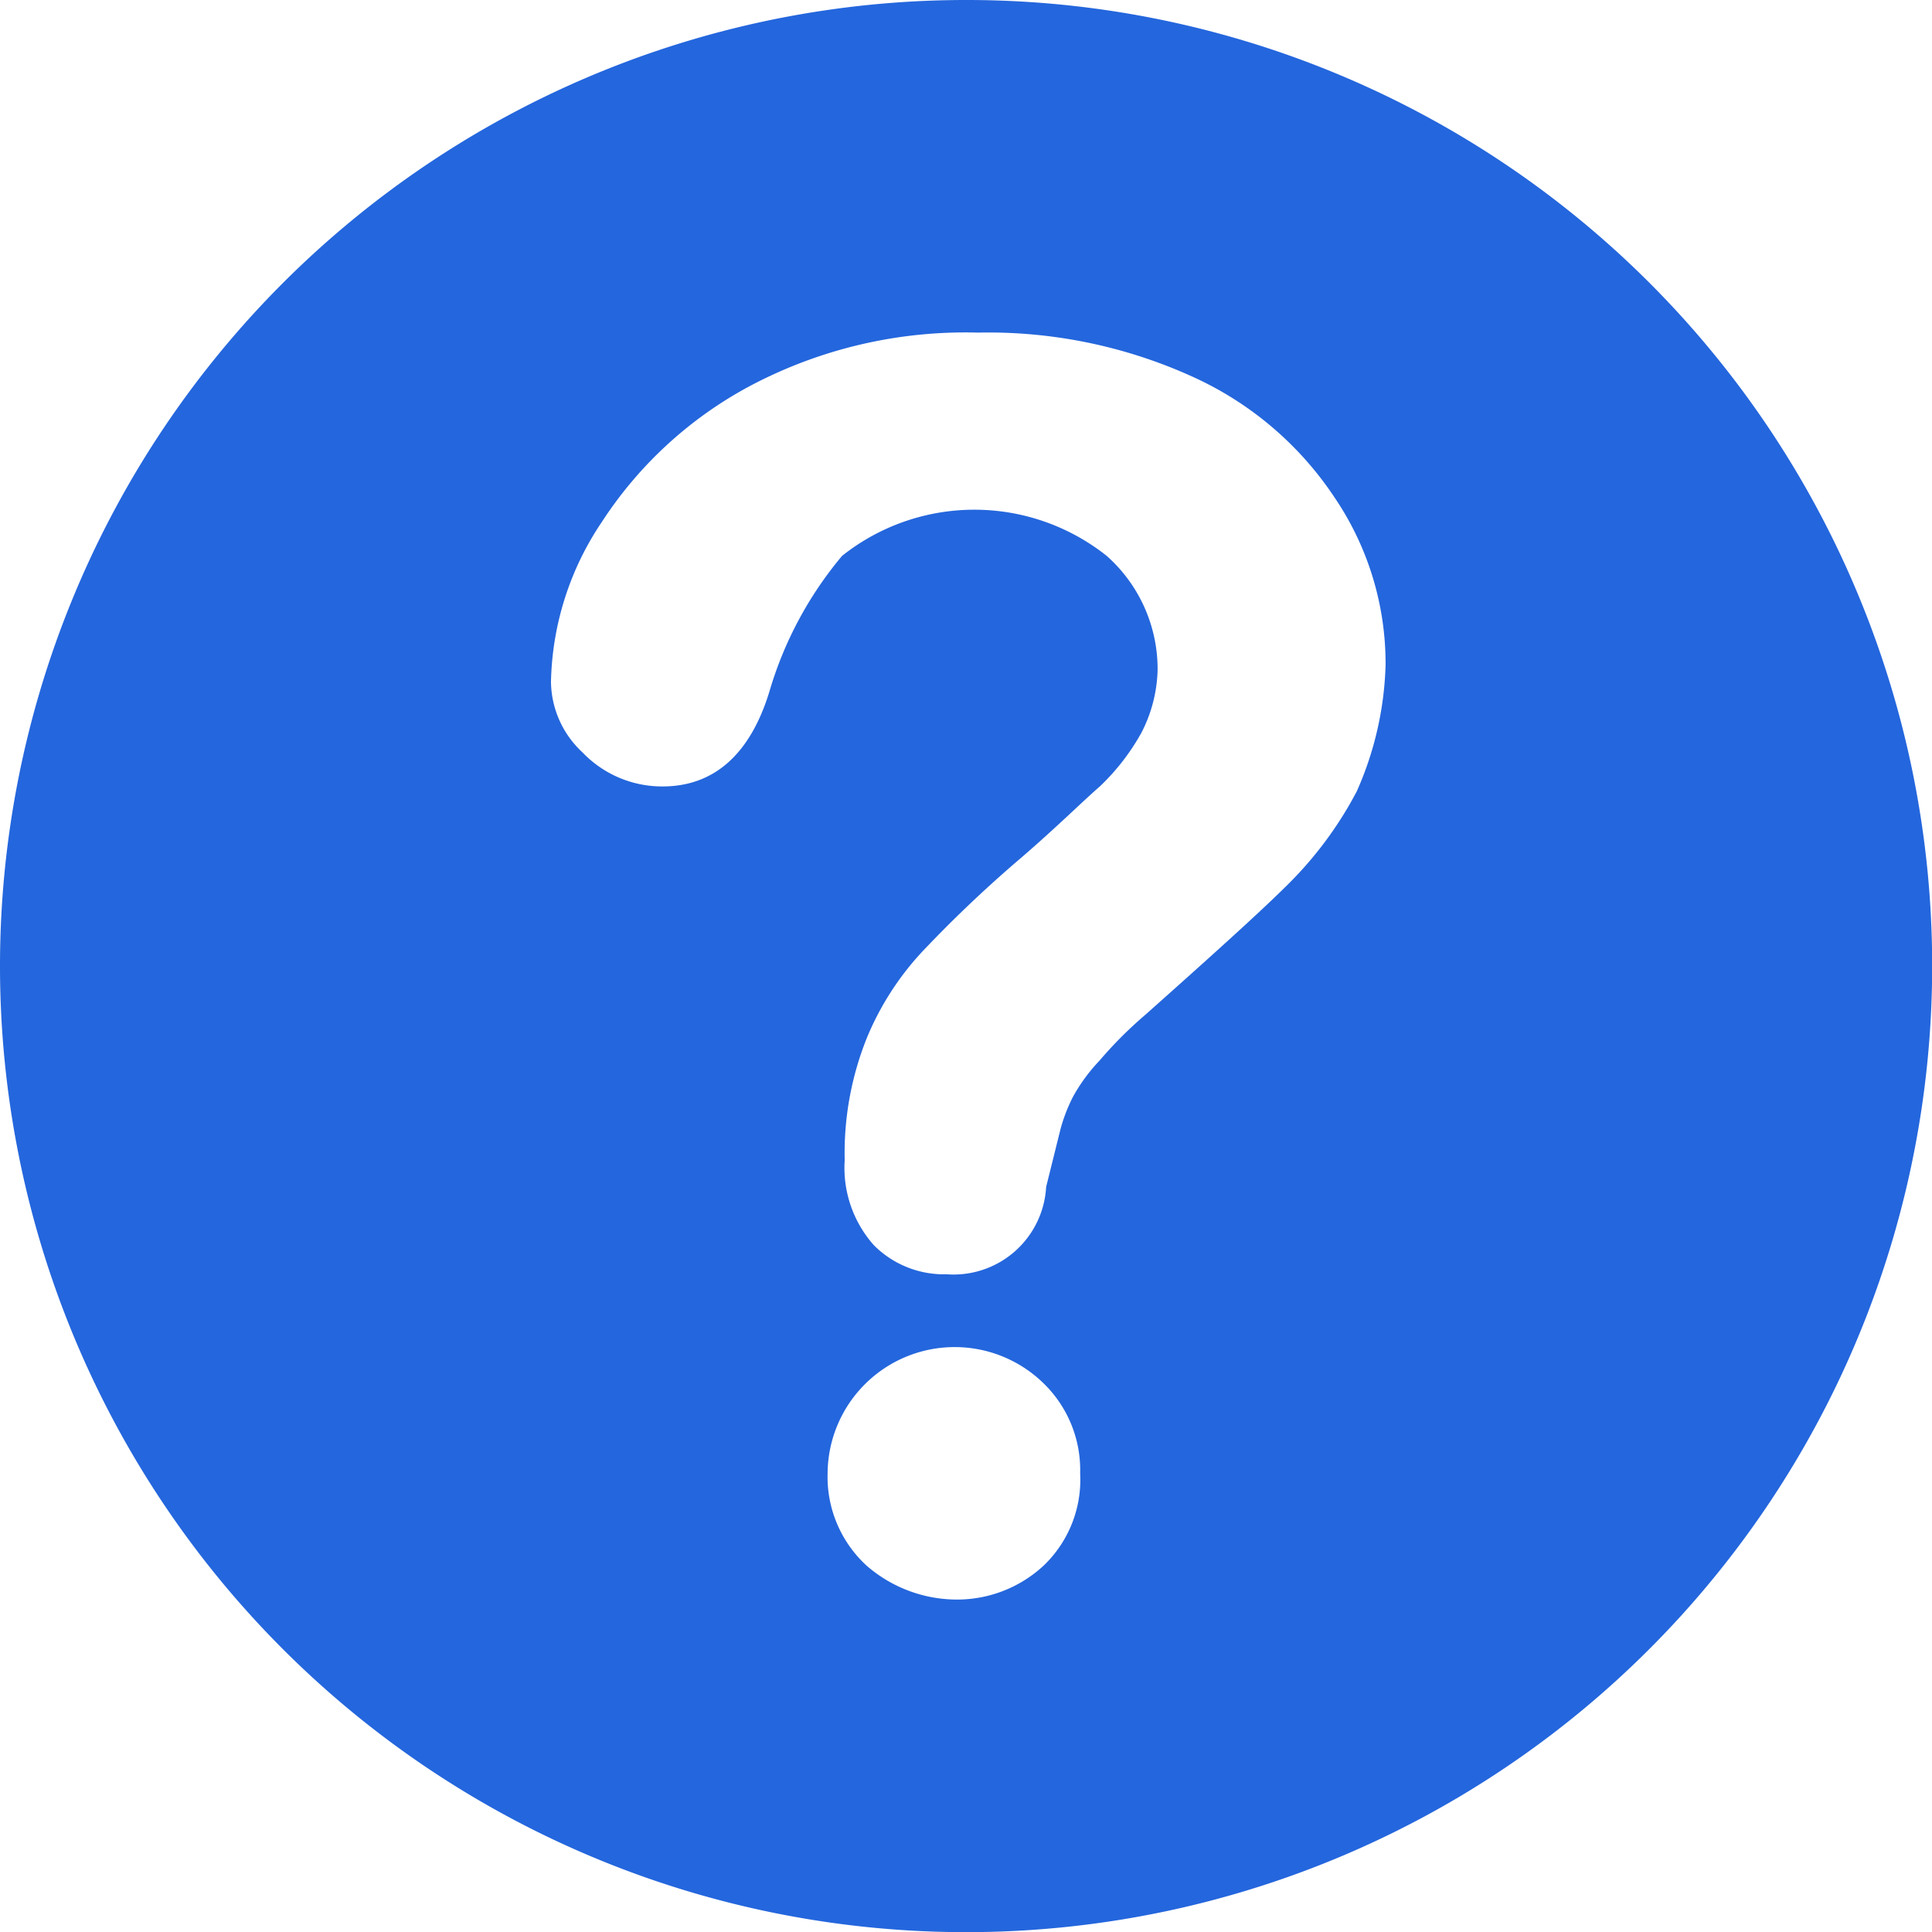
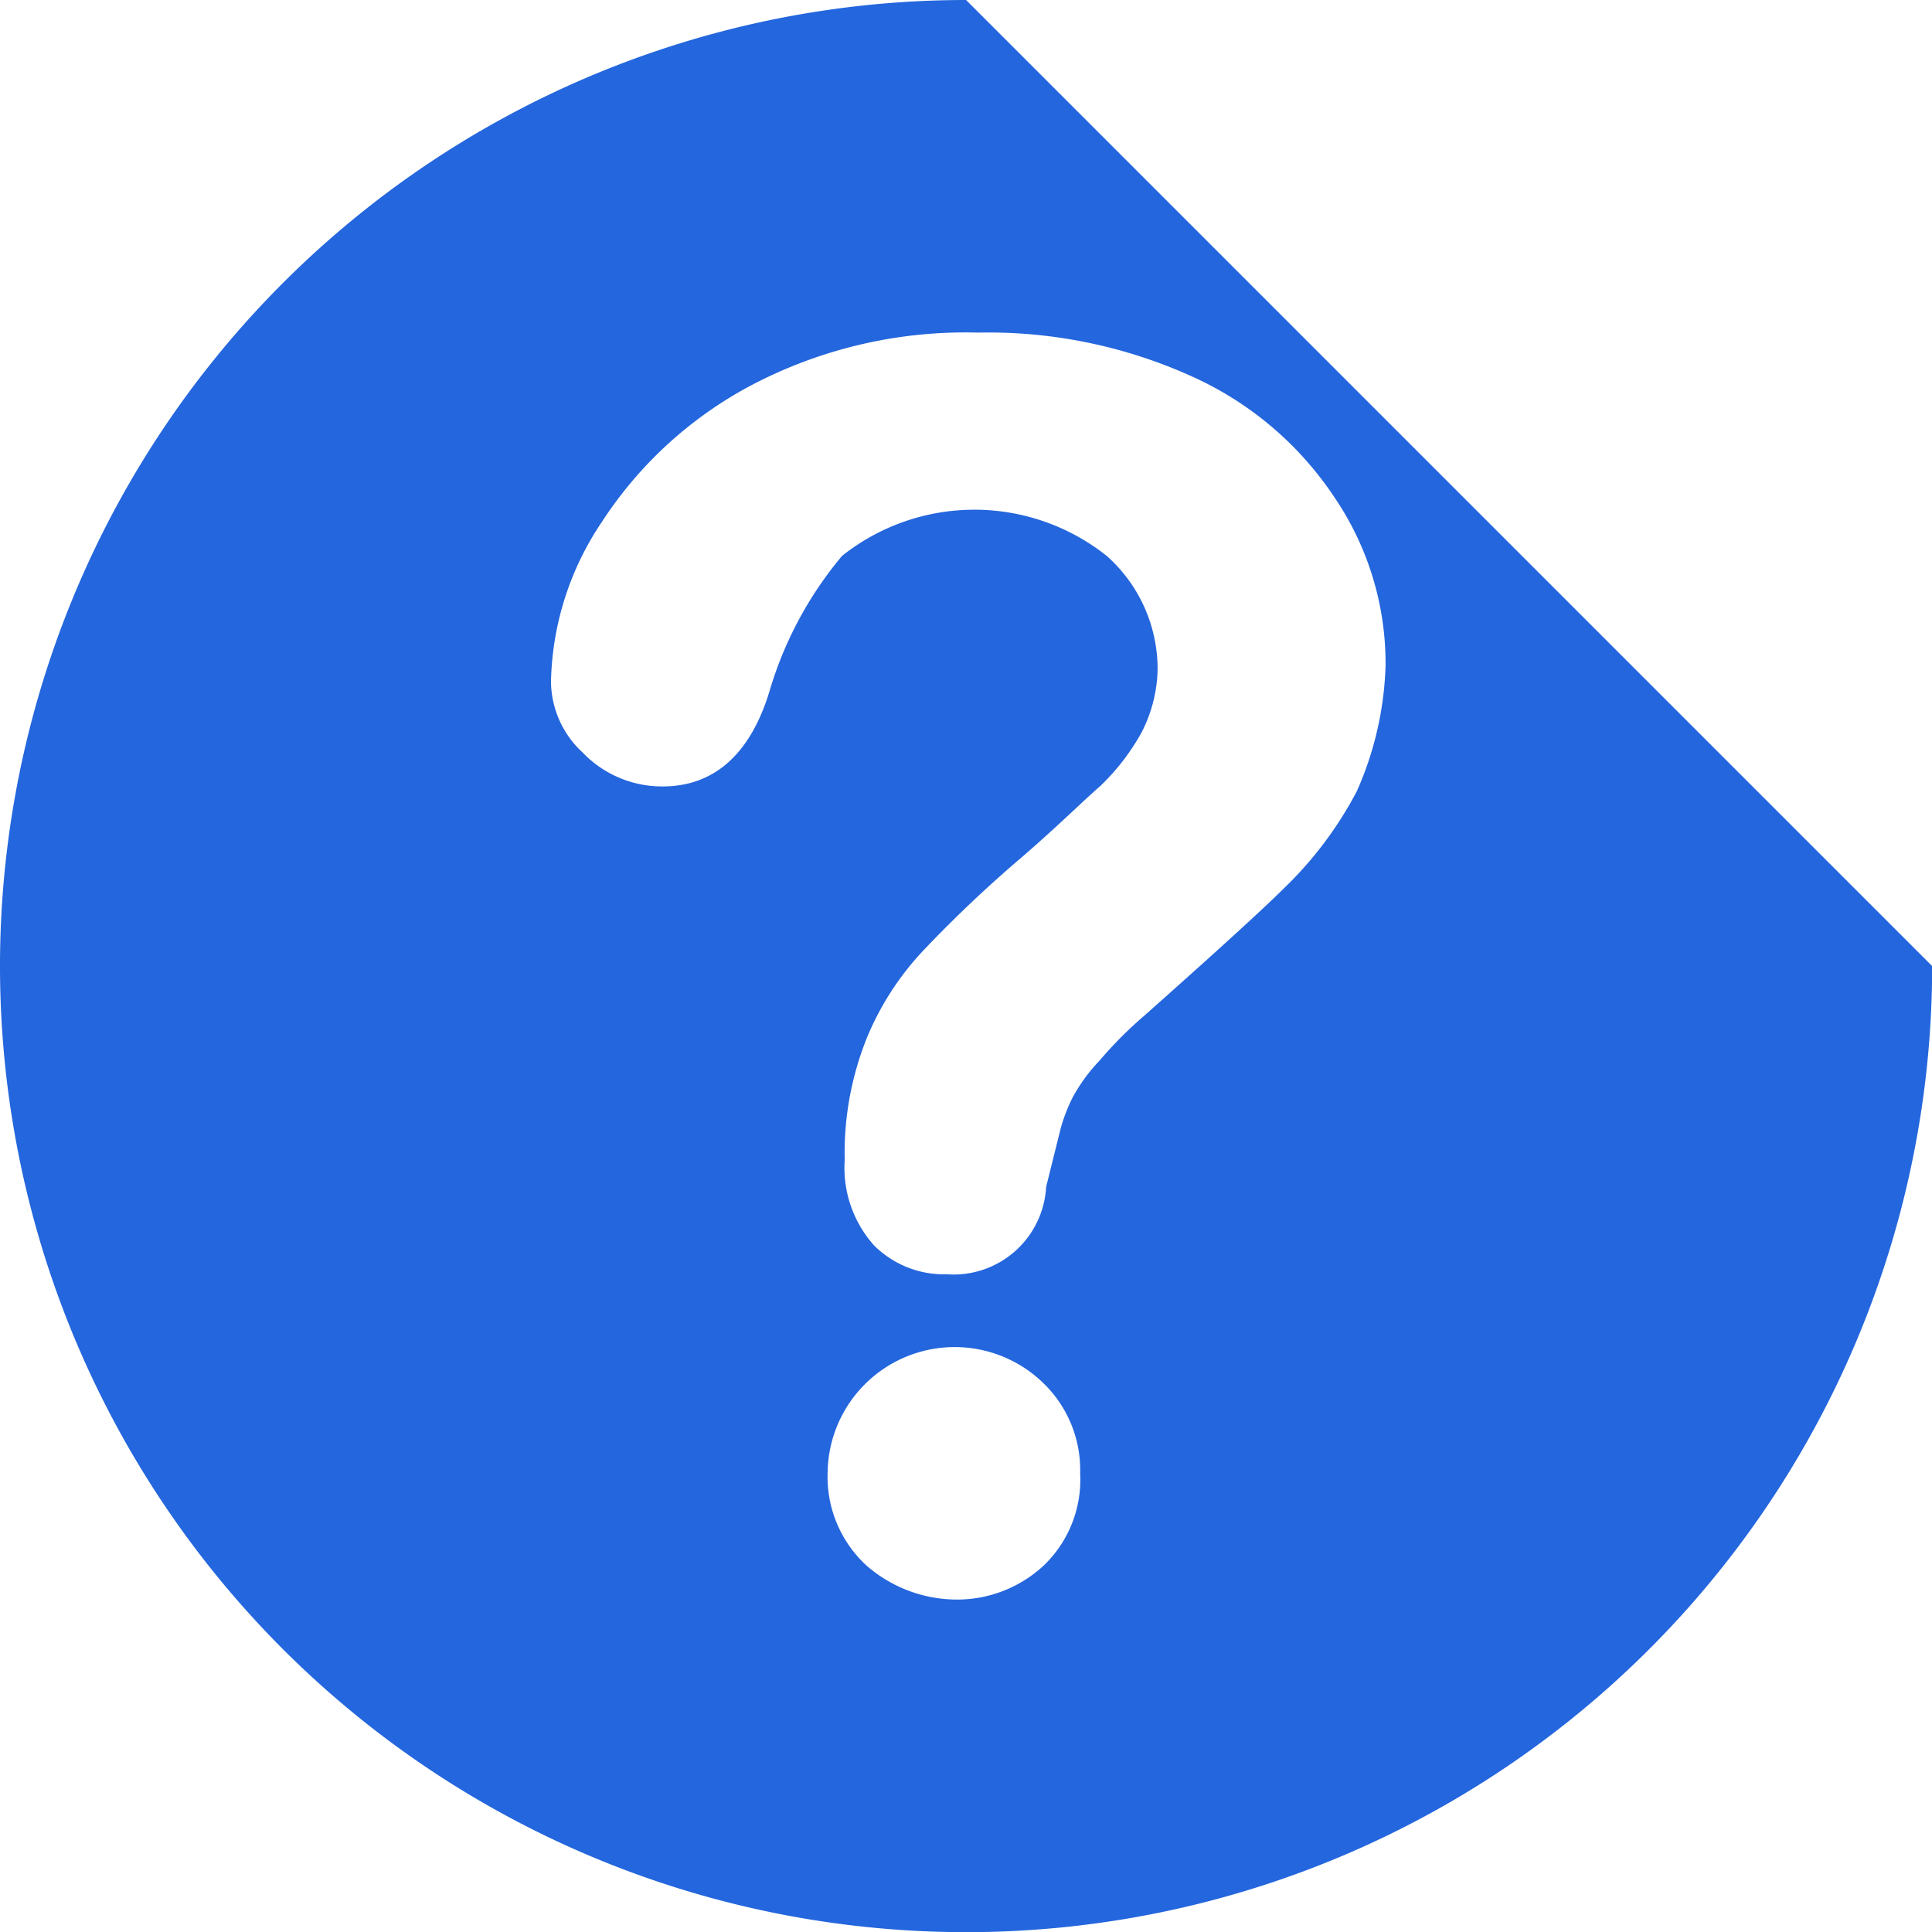
<svg xmlns="http://www.w3.org/2000/svg" id="nav-faq" width="11.873" height="11.873" viewBox="0 0 11.873 11.873">
-   <path id="faq" d="M16.137,10.2a5.937,5.937,0,1,0,5.937,5.937A5.933,5.933,0,0,0,16.137,10.2Zm.477,9.621a.782.782,0,0,1-.537.209.847.847,0,0,1-.552-.209.74.74,0,0,1-.239-.567.781.781,0,0,1,1.328-.552.742.742,0,0,1,.224.552A.73.73,0,0,1,16.614,19.821Zm1.924-4.758a2.326,2.326,0,0,1-.418.567c-.164.164-.462.433-.88.805a2.527,2.527,0,0,0-.283.283,1.069,1.069,0,0,0-.164.224,1.036,1.036,0,0,0-.075.194l-.089.358a.57.57,0,0,1-.612.537.607.607,0,0,1-.447-.179.715.715,0,0,1-.179-.522,1.9,1.9,0,0,1,.134-.746,1.763,1.763,0,0,1,.358-.552,7.794,7.794,0,0,1,.6-.567c.224-.194.373-.343.477-.433a1.378,1.378,0,0,0,.254-.328.886.886,0,0,0,.1-.388.93.93,0,0,0-.313-.7,1.307,1.307,0,0,0-1.626,0,2.306,2.306,0,0,0-.447.835c-.119.388-.343.582-.656.582a.676.676,0,0,1-.492-.209.6.6,0,0,1-.194-.433,1.821,1.821,0,0,1,.313-.984,2.479,2.479,0,0,1,.91-.835,2.824,2.824,0,0,1,1.4-.328,3.034,3.034,0,0,1,1.313.268,2.072,2.072,0,0,1,.88.746,1.817,1.817,0,0,1,.313,1.029A2.046,2.046,0,0,1,18.538,15.063Z" transform="translate(-10.2 -10.2)" fill="#2466dd" />
+   <path id="faq" d="M16.137,10.2a5.937,5.937,0,1,0,5.937,5.937Zm.477,9.621a.782.782,0,0,1-.537.209.847.847,0,0,1-.552-.209.74.74,0,0,1-.239-.567.781.781,0,0,1,1.328-.552.742.742,0,0,1,.224.552A.73.73,0,0,1,16.614,19.821Zm1.924-4.758a2.326,2.326,0,0,1-.418.567c-.164.164-.462.433-.88.805a2.527,2.527,0,0,0-.283.283,1.069,1.069,0,0,0-.164.224,1.036,1.036,0,0,0-.075.194l-.089.358a.57.57,0,0,1-.612.537.607.607,0,0,1-.447-.179.715.715,0,0,1-.179-.522,1.9,1.9,0,0,1,.134-.746,1.763,1.763,0,0,1,.358-.552,7.794,7.794,0,0,1,.6-.567c.224-.194.373-.343.477-.433a1.378,1.378,0,0,0,.254-.328.886.886,0,0,0,.1-.388.93.93,0,0,0-.313-.7,1.307,1.307,0,0,0-1.626,0,2.306,2.306,0,0,0-.447.835c-.119.388-.343.582-.656.582a.676.676,0,0,1-.492-.209.6.6,0,0,1-.194-.433,1.821,1.821,0,0,1,.313-.984,2.479,2.479,0,0,1,.91-.835,2.824,2.824,0,0,1,1.4-.328,3.034,3.034,0,0,1,1.313.268,2.072,2.072,0,0,1,.88.746,1.817,1.817,0,0,1,.313,1.029A2.046,2.046,0,0,1,18.538,15.063Z" transform="translate(-10.2 -10.2)" fill="#2466dd" />
</svg>